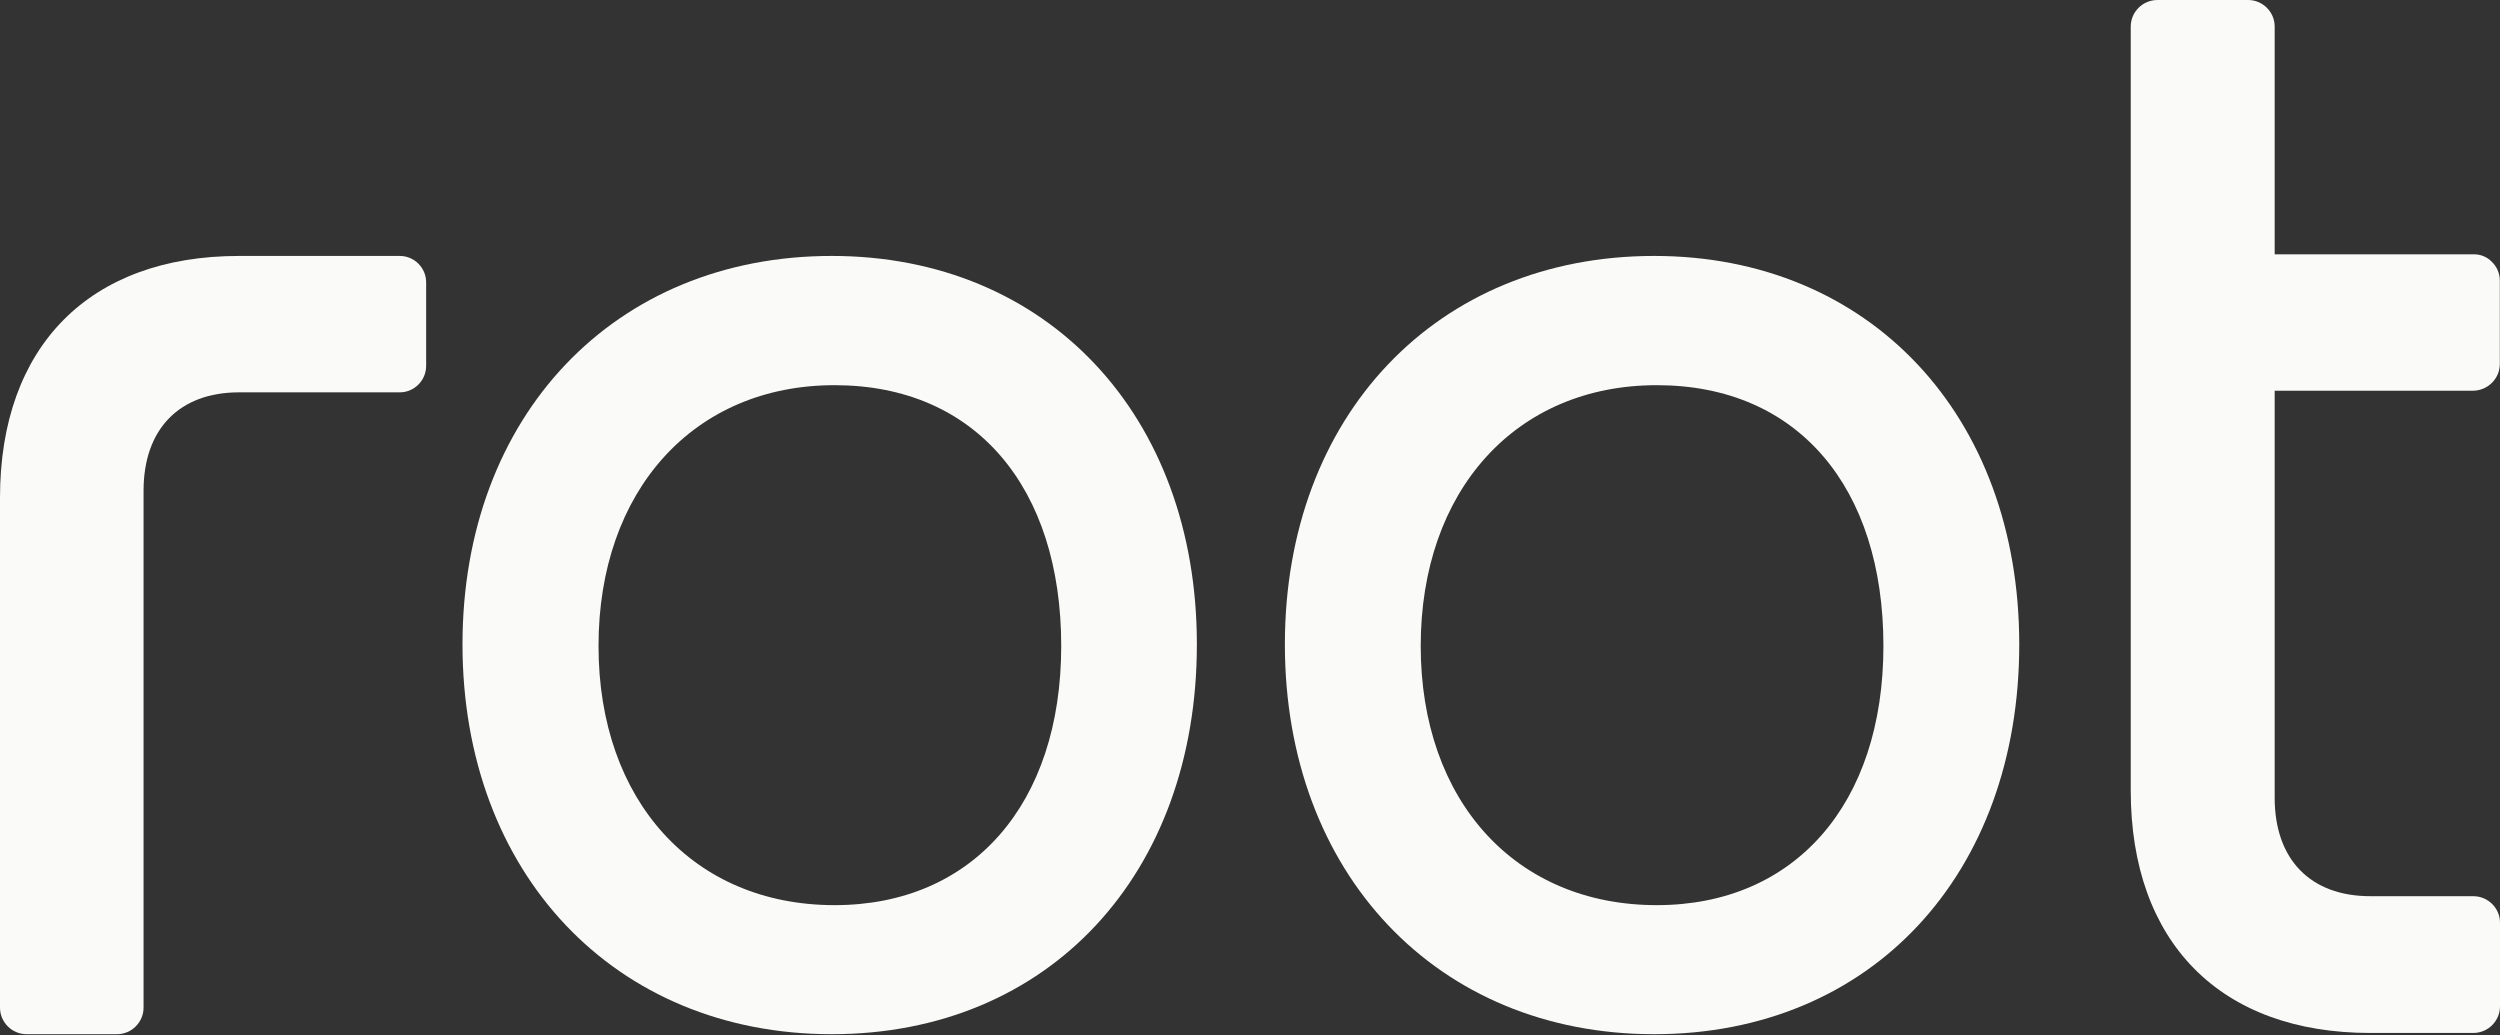
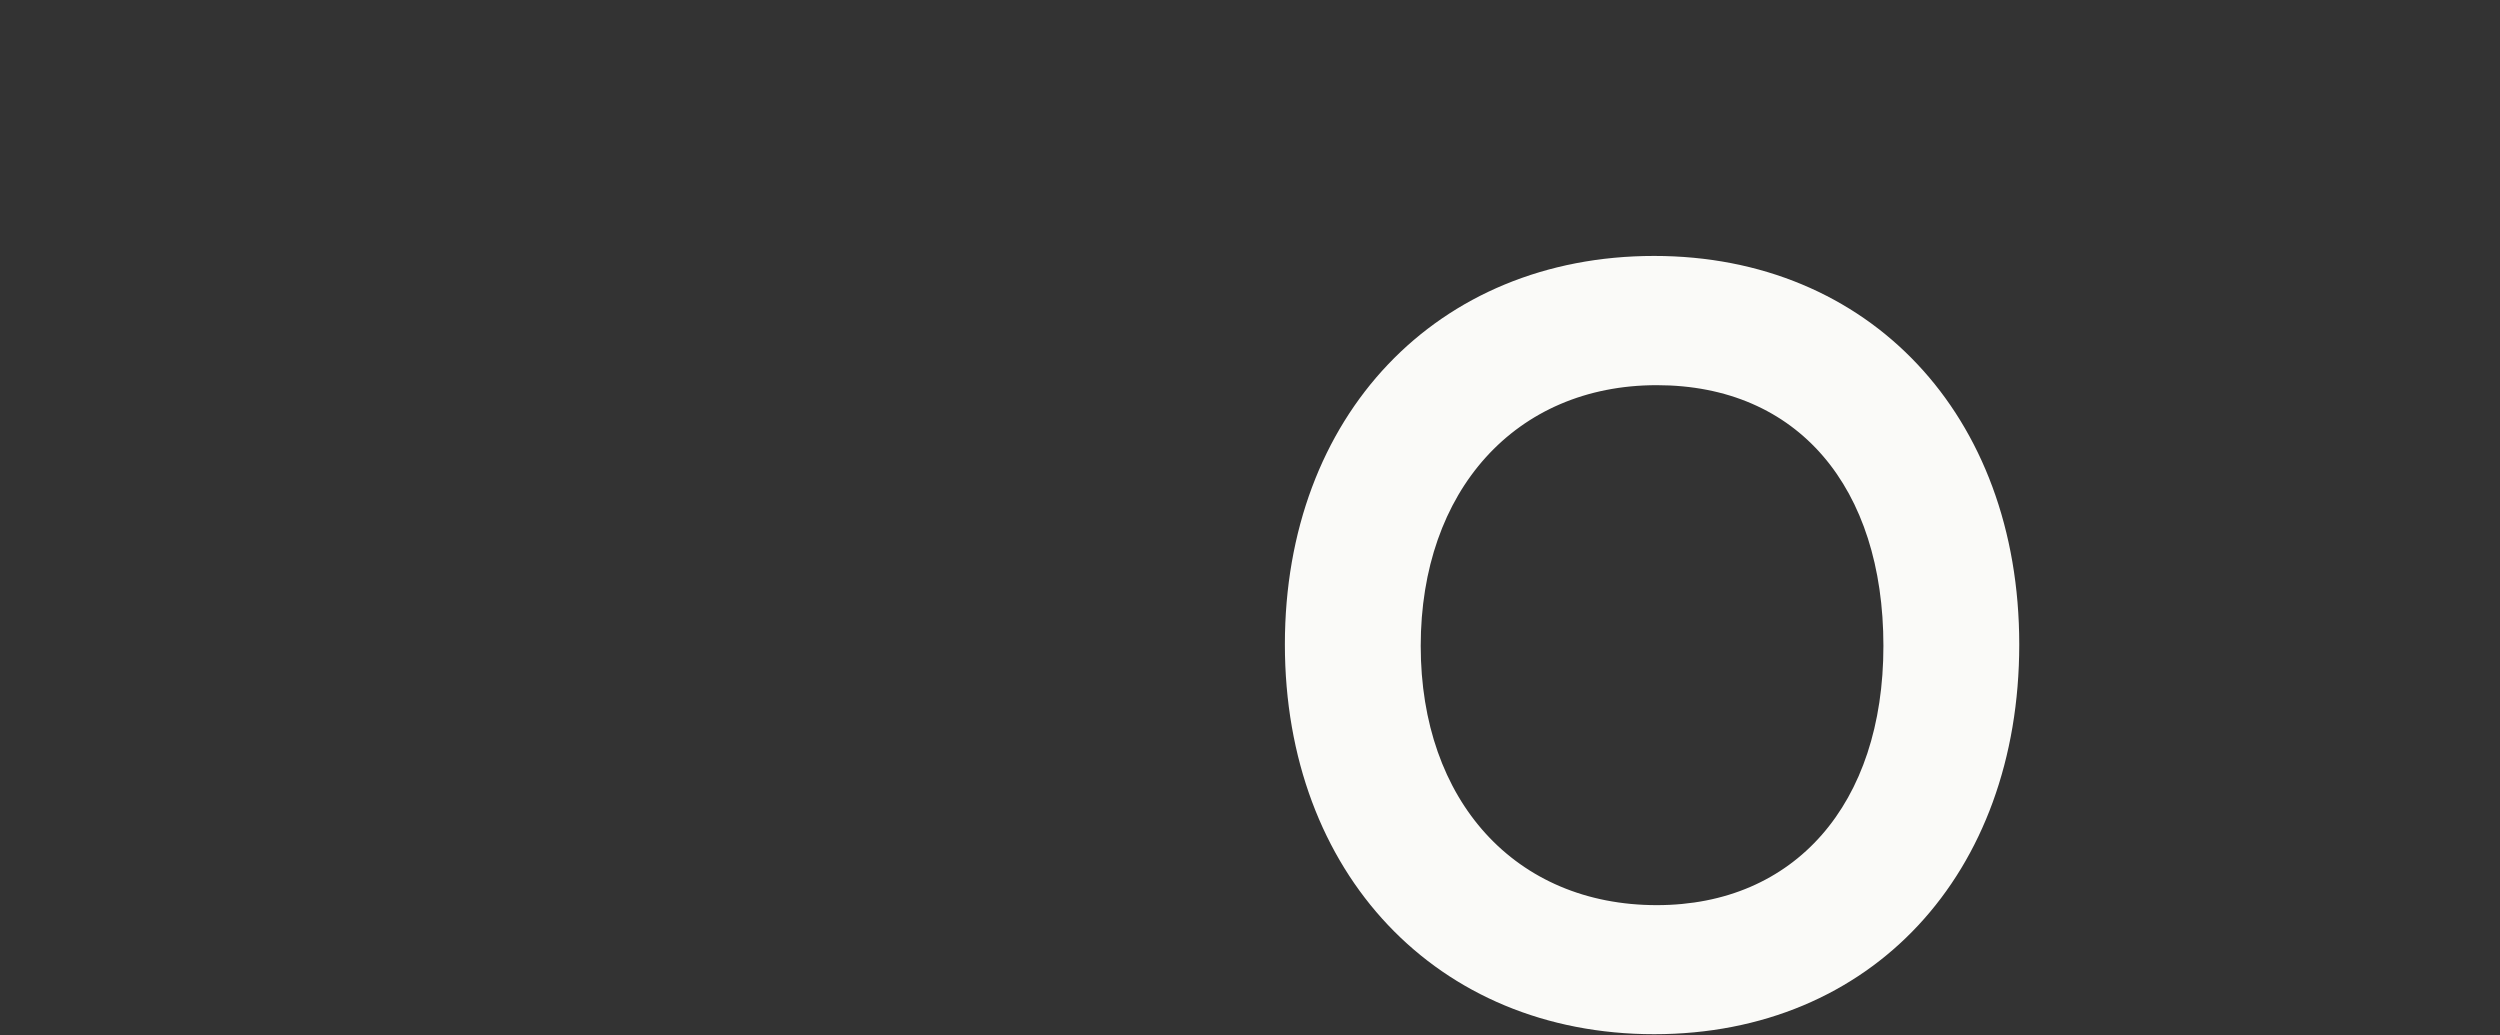
<svg xmlns="http://www.w3.org/2000/svg" width="227" height="94" viewBox="0 0 227 94" fill="none">
  <rect x="0" y="0" width="227" height="94" fill="#333333" stroke="none" />
-   <path d="M38.694 25.651V33.212C38.694 34.546 37.617 35.624 36.3 35.624H21.708C16.285 35.624 13.035 38.959 13.035 44.553V91.493C13.035 92.81 11.957 93.905 10.623 93.905H2.412C1.078 93.905 0 92.81 0 91.493V45.203C0 31.45 8.108 23.239 21.708 23.239H36.3C37.617 23.239 38.694 24.316 38.694 25.634V25.651Z" fill="#FAFAF8" />
-   <path d="M75.523 23.239C55.783 23.239 41.995 37.762 41.995 58.512C41.995 79.262 55.783 93.905 75.523 93.905C95.264 93.905 108.676 79.347 108.676 58.512C108.676 37.676 95.059 23.239 75.523 23.239ZM75.78 82.187C62.968 82.187 54.346 72.727 54.346 58.649C54.346 44.57 62.968 34.974 75.78 34.974C88.593 34.974 96.359 44.262 96.359 58.649C96.359 73.035 88.285 82.187 75.78 82.187Z" fill="#FAFAF8" />
  <path d="M150.196 23.239C130.455 23.239 116.667 37.762 116.667 58.512C116.667 79.262 130.455 93.905 150.196 93.905C169.937 93.905 183.348 79.347 183.348 58.512C183.348 37.676 169.714 23.239 150.196 23.239ZM150.435 82.187C137.606 82.187 129.001 72.727 129.001 58.649C129.001 44.57 137.606 34.974 150.435 34.974C163.265 34.974 171.014 44.262 171.014 58.649C171.014 73.035 162.94 82.187 150.435 82.187Z" fill="#FAFAF8" />
-   <path d="M206.541 35.495V72.445C206.541 78.038 209.791 81.374 215.214 81.374H224.571C225.905 81.374 227 82.452 227 83.786V91.364C227 92.699 225.922 93.793 224.571 93.793H215.214C201.597 93.793 193.471 85.565 193.471 71.778V2.412C193.471 1.094 194.549 -0 195.901 -0H204.129C205.446 -0 206.541 1.077 206.541 2.412V23.093H224.571C225.221 23.076 225.819 23.315 226.264 23.777C226.726 24.222 226.983 24.838 226.983 25.471V33.049C226.983 34.366 225.905 35.461 224.554 35.478H206.524L206.541 35.495Z" fill="#FAFAF8" />
</svg>